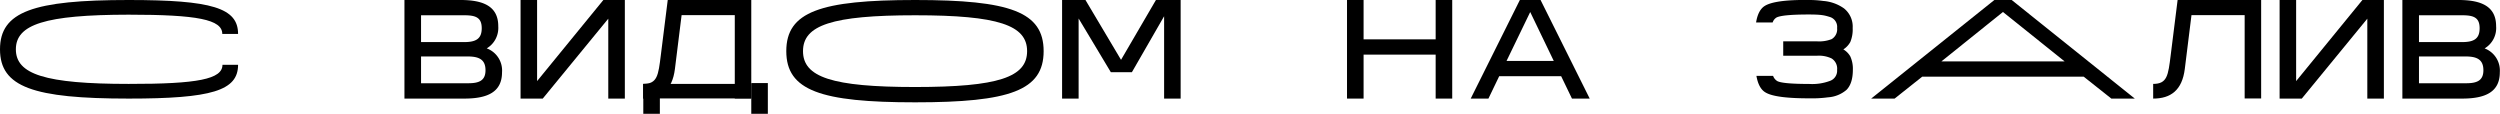
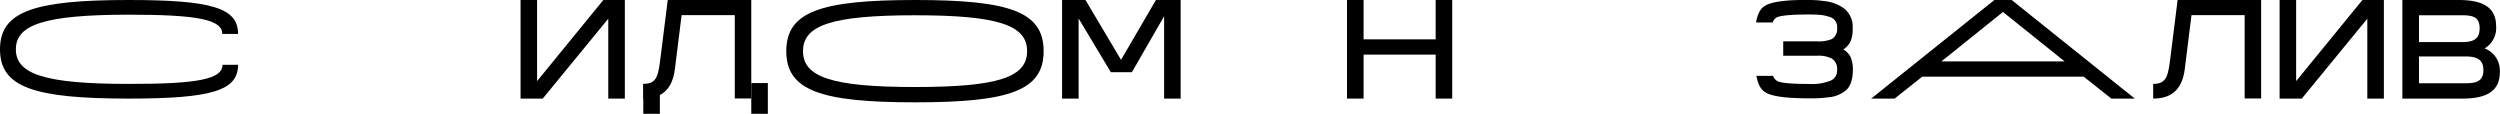
<svg xmlns="http://www.w3.org/2000/svg" viewBox="0 0 676.05 30.78">
  <title>с видом черн</title>
  <g id="Слой_2" data-name="Слой 2">
    <g id="Слой_1-2" data-name="Слой 1">
      <path d="M60.16,17.52h4.22c0,7-7.17,9.14-29.6,9.14C9,26.66,0,23.54,0,13.34S9,0,34.78,0c22.54,0,29.6,2.15,29.6,9.17H60.11c0-3.9-6.78-5.2-25.33-5.2C12.15,4,4.29,6.61,4.29,13.34s7.86,9.35,30.49,9.35C53.53,22.72,60.16,21.39,60.16,17.52Z" />
-       <path d="M420.17,16.48,413.8,3.25l-6.4,13.23Zm2,4.13H405.41l-2.91,6.05h-4.79L411,0h5.6l13.29,26.66h-4.8Z" />
      <polygon points="392.71 0 392.71 26.66 388.23 26.66 388.23 14.77 368.74 14.77 368.74 26.66 364.26 26.66 364.26 0 368.74 0 368.74 10.64 388.23 10.64 388.23 0 392.71 0" />
      <path d="M558.31,16.6,541.64,3.24,525,16.6Zm5.16,4.13H519.81l-7.47,5.93H506L539.31,0H544l33.29,26.66h-6.34Z" />
      <path d="M611.46,26.62H607V4.09H592.62l-1.81,14.57c-.72,5.76-3.83,8-8.55,8V22.69c3.82,0,4.06-2.32,4.74-7.76L588.87,0h22.59Z" />
      <polygon points="644.65 0 644.65 26.66 640.17 26.66 640.17 5.05 622.45 26.66 616.45 26.66 616.45 0 620.92 0 620.92 21.93 638.84 0 644.65 0" />
      <path d="M498.48,13.36a5.65,5.65,0,0,0,1.88-2A8.83,8.83,0,0,0,501,7.57a6.3,6.3,0,0,0-2.36-5.31,11.18,11.18,0,0,0-5.58-2A27,27,0,0,0,489.14,0c-6.3-.09-10.2.52-11.91,1.6-1.2.74-2,2.26-2.35,4.48h4.48a2.42,2.42,0,0,1,1.07-1.36c1.08-.53,4-.8,8.71-.8,3.41,0,4.27.23,5.65.66a2.79,2.79,0,0,1,2,3,3.09,3.09,0,0,1-1.47,3,9.23,9.23,0,0,1-3.94.6h-9.16v3.89h9.16a8,8,0,0,1,3.89.72,3.23,3.23,0,0,1,1.52,3.11,2.91,2.91,0,0,1-2,3,13.72,13.72,0,0,1-5.57.8c-4.67,0-7.55-.25-8.56-.75a2.64,2.64,0,0,1-1.18-1.44h-4.51c.38,2.2,1.17,3.7,2.38,4.44,1.73,1.1,5.62,1.64,11.87,1.64a32,32,0,0,0,5.09-.27,8.54,8.54,0,0,0,5-2c1.16-1.15,1.74-3,1.74-5.47a8,8,0,0,0-.7-3.61A5.18,5.18,0,0,0,498.48,13.36Z" />
      <path d="M671.56,19c0-2.83-1.65-3.73-4.76-3.73H654.14v7.24H666.8C669.78,22.53,671.56,21.83,671.56,19ZM654.14,4.13v7.25H665.8c3.09,0,4.74-.81,4.74-3.74s-1.65-3.51-4.74-3.51ZM676,19.54c0,5.35-3.91,7.12-10.2,7.12H649.65V0h15.18C671.13,0,675,1.79,675,7.09a6.39,6.39,0,0,1-3.11,6A6.39,6.39,0,0,1,676,19.54Z" />
      <path d="M277.75,13.83c0-7-7.78-9.7-30.27-9.7s-30.33,2.68-30.33,9.7,7.83,9.7,30.33,9.7S277.75,20.87,277.75,13.83Zm4.47,0c0,10.63-9.14,13.84-34.74,13.84s-34.85-3.21-34.85-13.84S221.81,0,247.48,0,282.22,3.21,282.22,13.83Z" />
      <polygon points="168.97 0 168.97 26.66 164.49 26.66 164.49 5.05 146.77 26.66 140.77 26.66 140.77 0 145.24 0 145.24 21.93 163.16 0 168.97 0" />
      <path d="M203.16,26.62H198.7V4.09H184.32l-1.81,14.57c-.72,5.76-3.83,8-8.55,8V22.69c3.82,0,4.06-2.32,4.74-7.76L180.57,0h22.59Z" />
-       <rect x="173.96" y="22.69" width="29.2" height="3.93" />
      <rect x="203.16" y="22.46" width="4.48" height="8.32" />
      <rect x="173.96" y="22.69" width="4.48" height="8.09" />
      <polygon points="319.27 0 319.27 26.66 314.8 26.66 314.8 4.39 306.09 19.52 300.39 19.52 291.68 5 291.68 26.66 287.21 26.66 287.21 0 293.53 0 303.15 16.18 312.59 0 319.27 0" />
-       <path d="M131.29,19c0-2.83-1.66-3.73-4.77-3.73H113.86v7.24h12.66C129.51,22.53,131.29,21.83,131.29,19ZM113.86,4.13v7.25h11.67c3.08,0,4.74-.81,4.74-3.74s-1.66-3.51-4.74-3.51Zm21.9,15.41c0,5.35-3.91,7.12-10.21,7.12H109.37V0h15.18c6.3,0,10.19,1.79,10.19,7.09a6.51,6.51,0,0,1-.71,3.44,6.36,6.36,0,0,1-2.41,2.55,6.38,6.38,0,0,1,4.14,6.46Z" />
    </g>
  </g>
</svg>